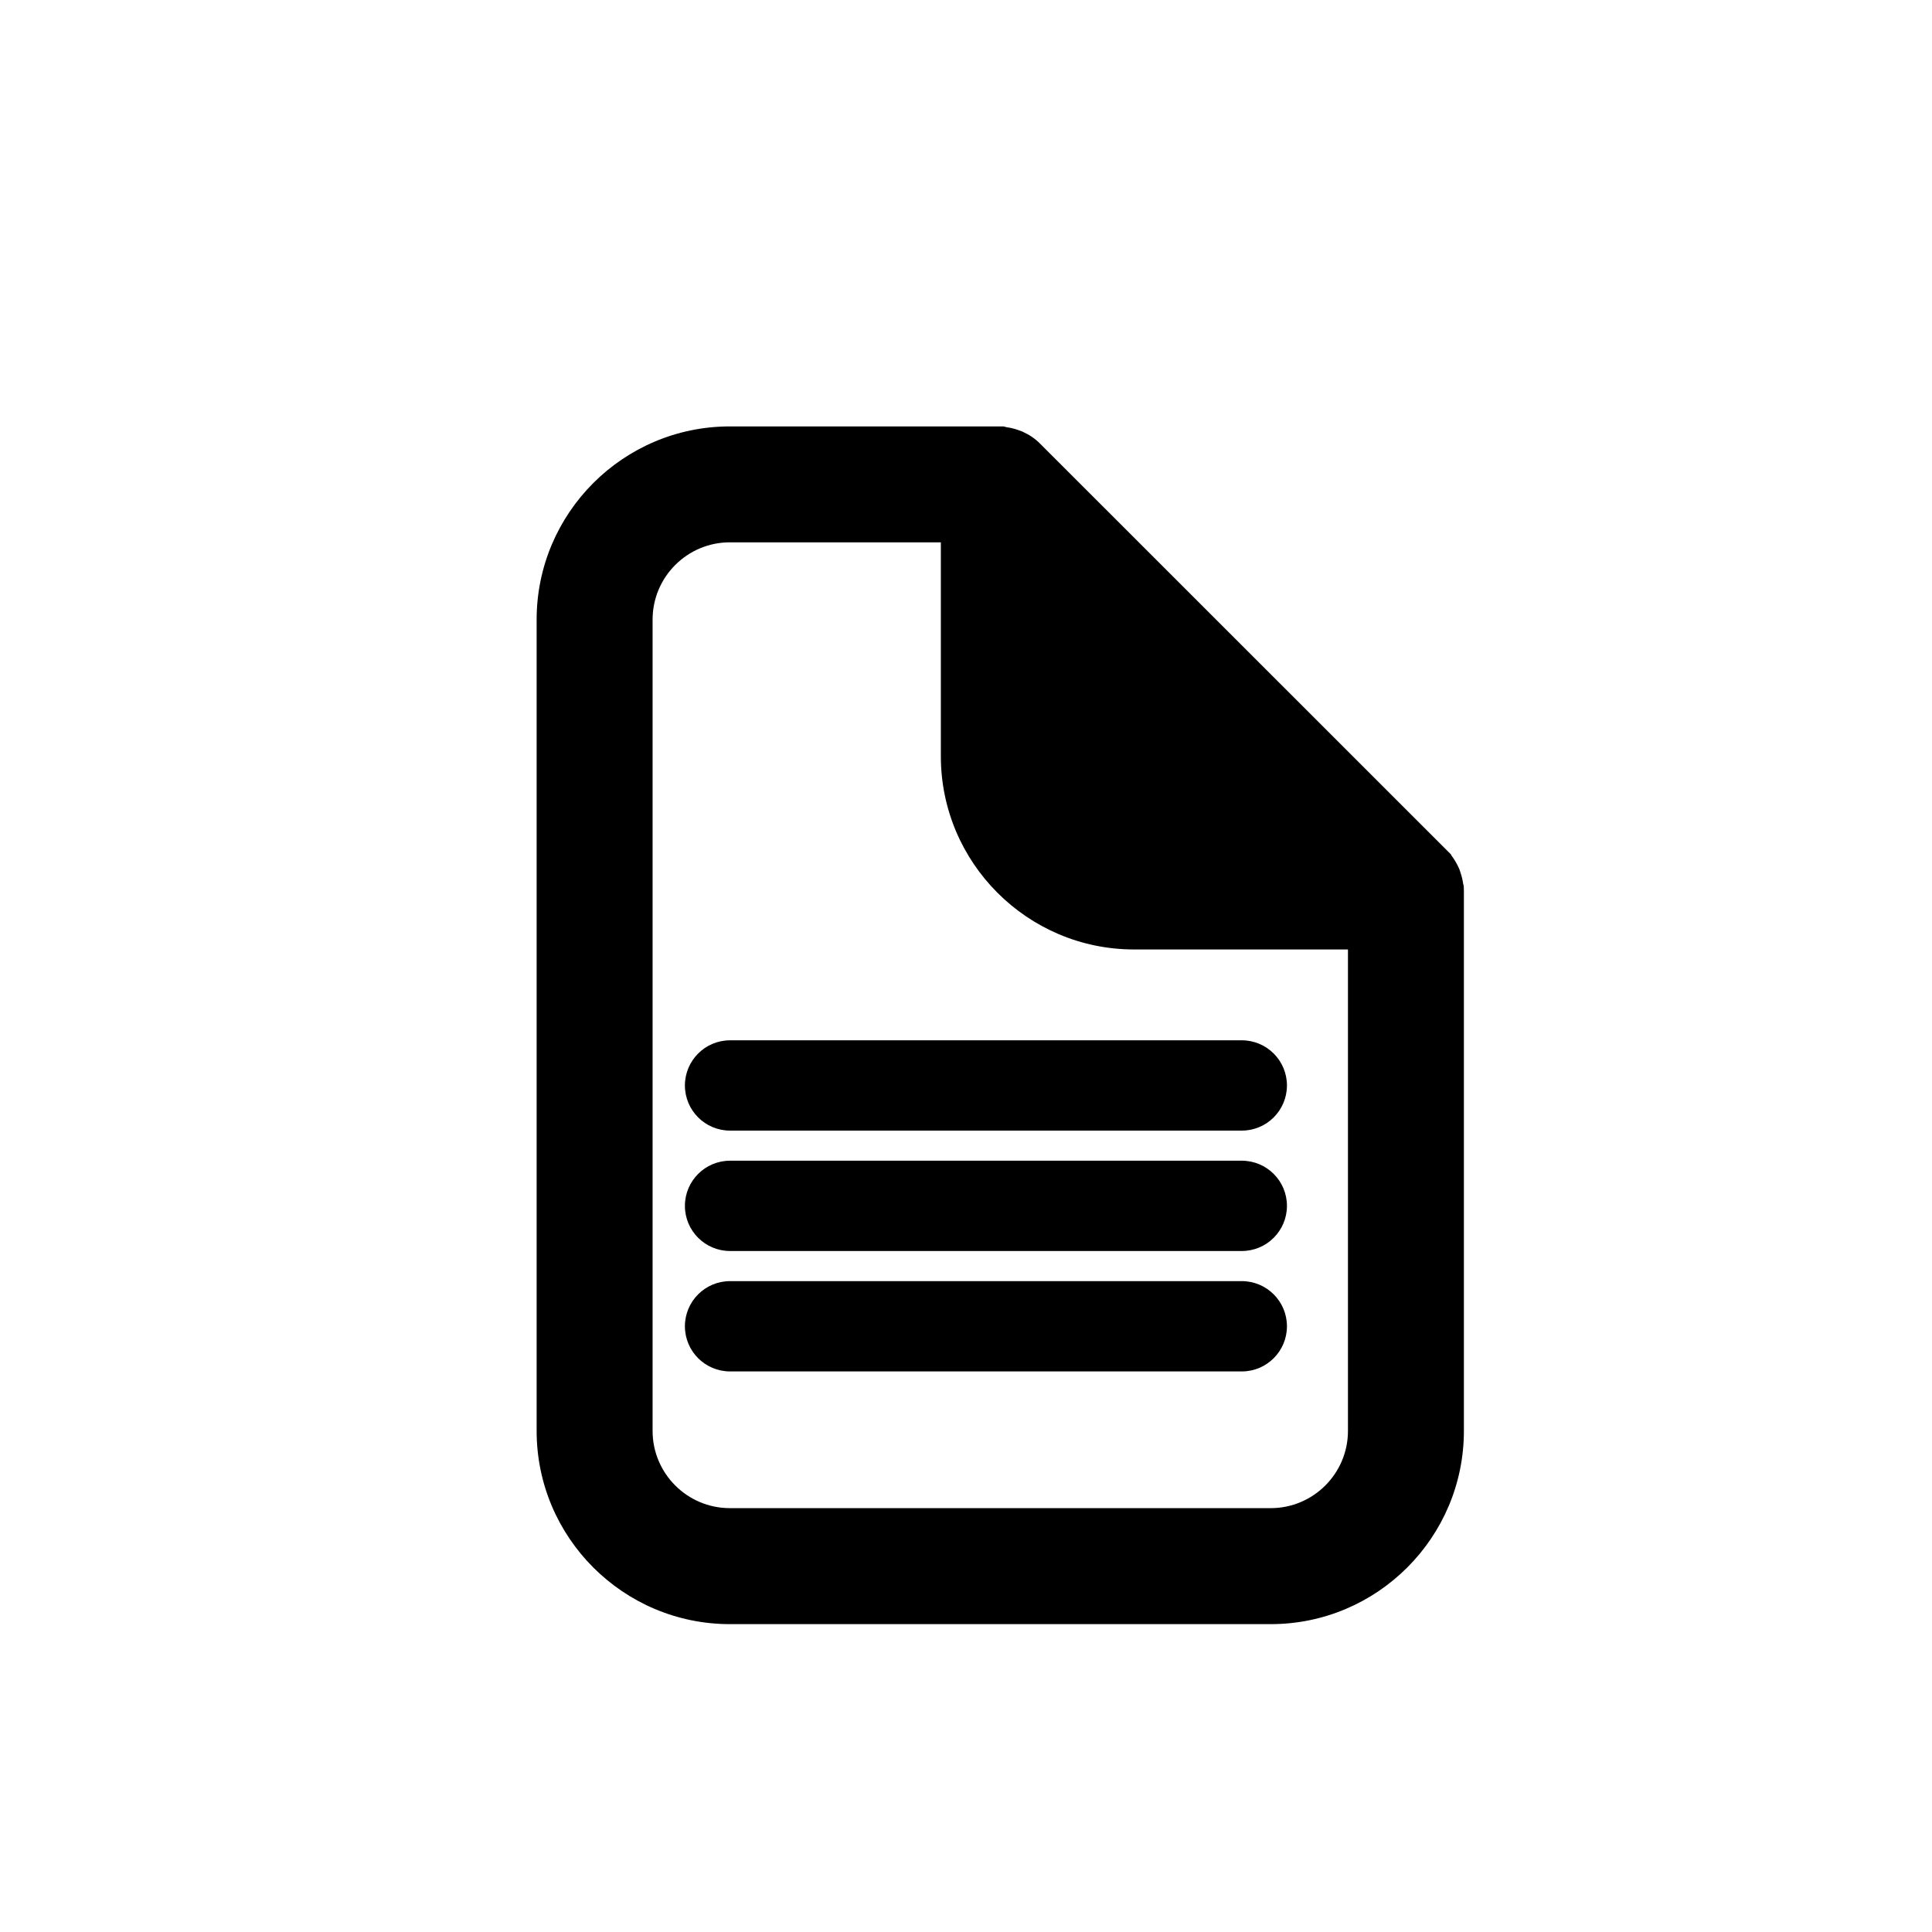
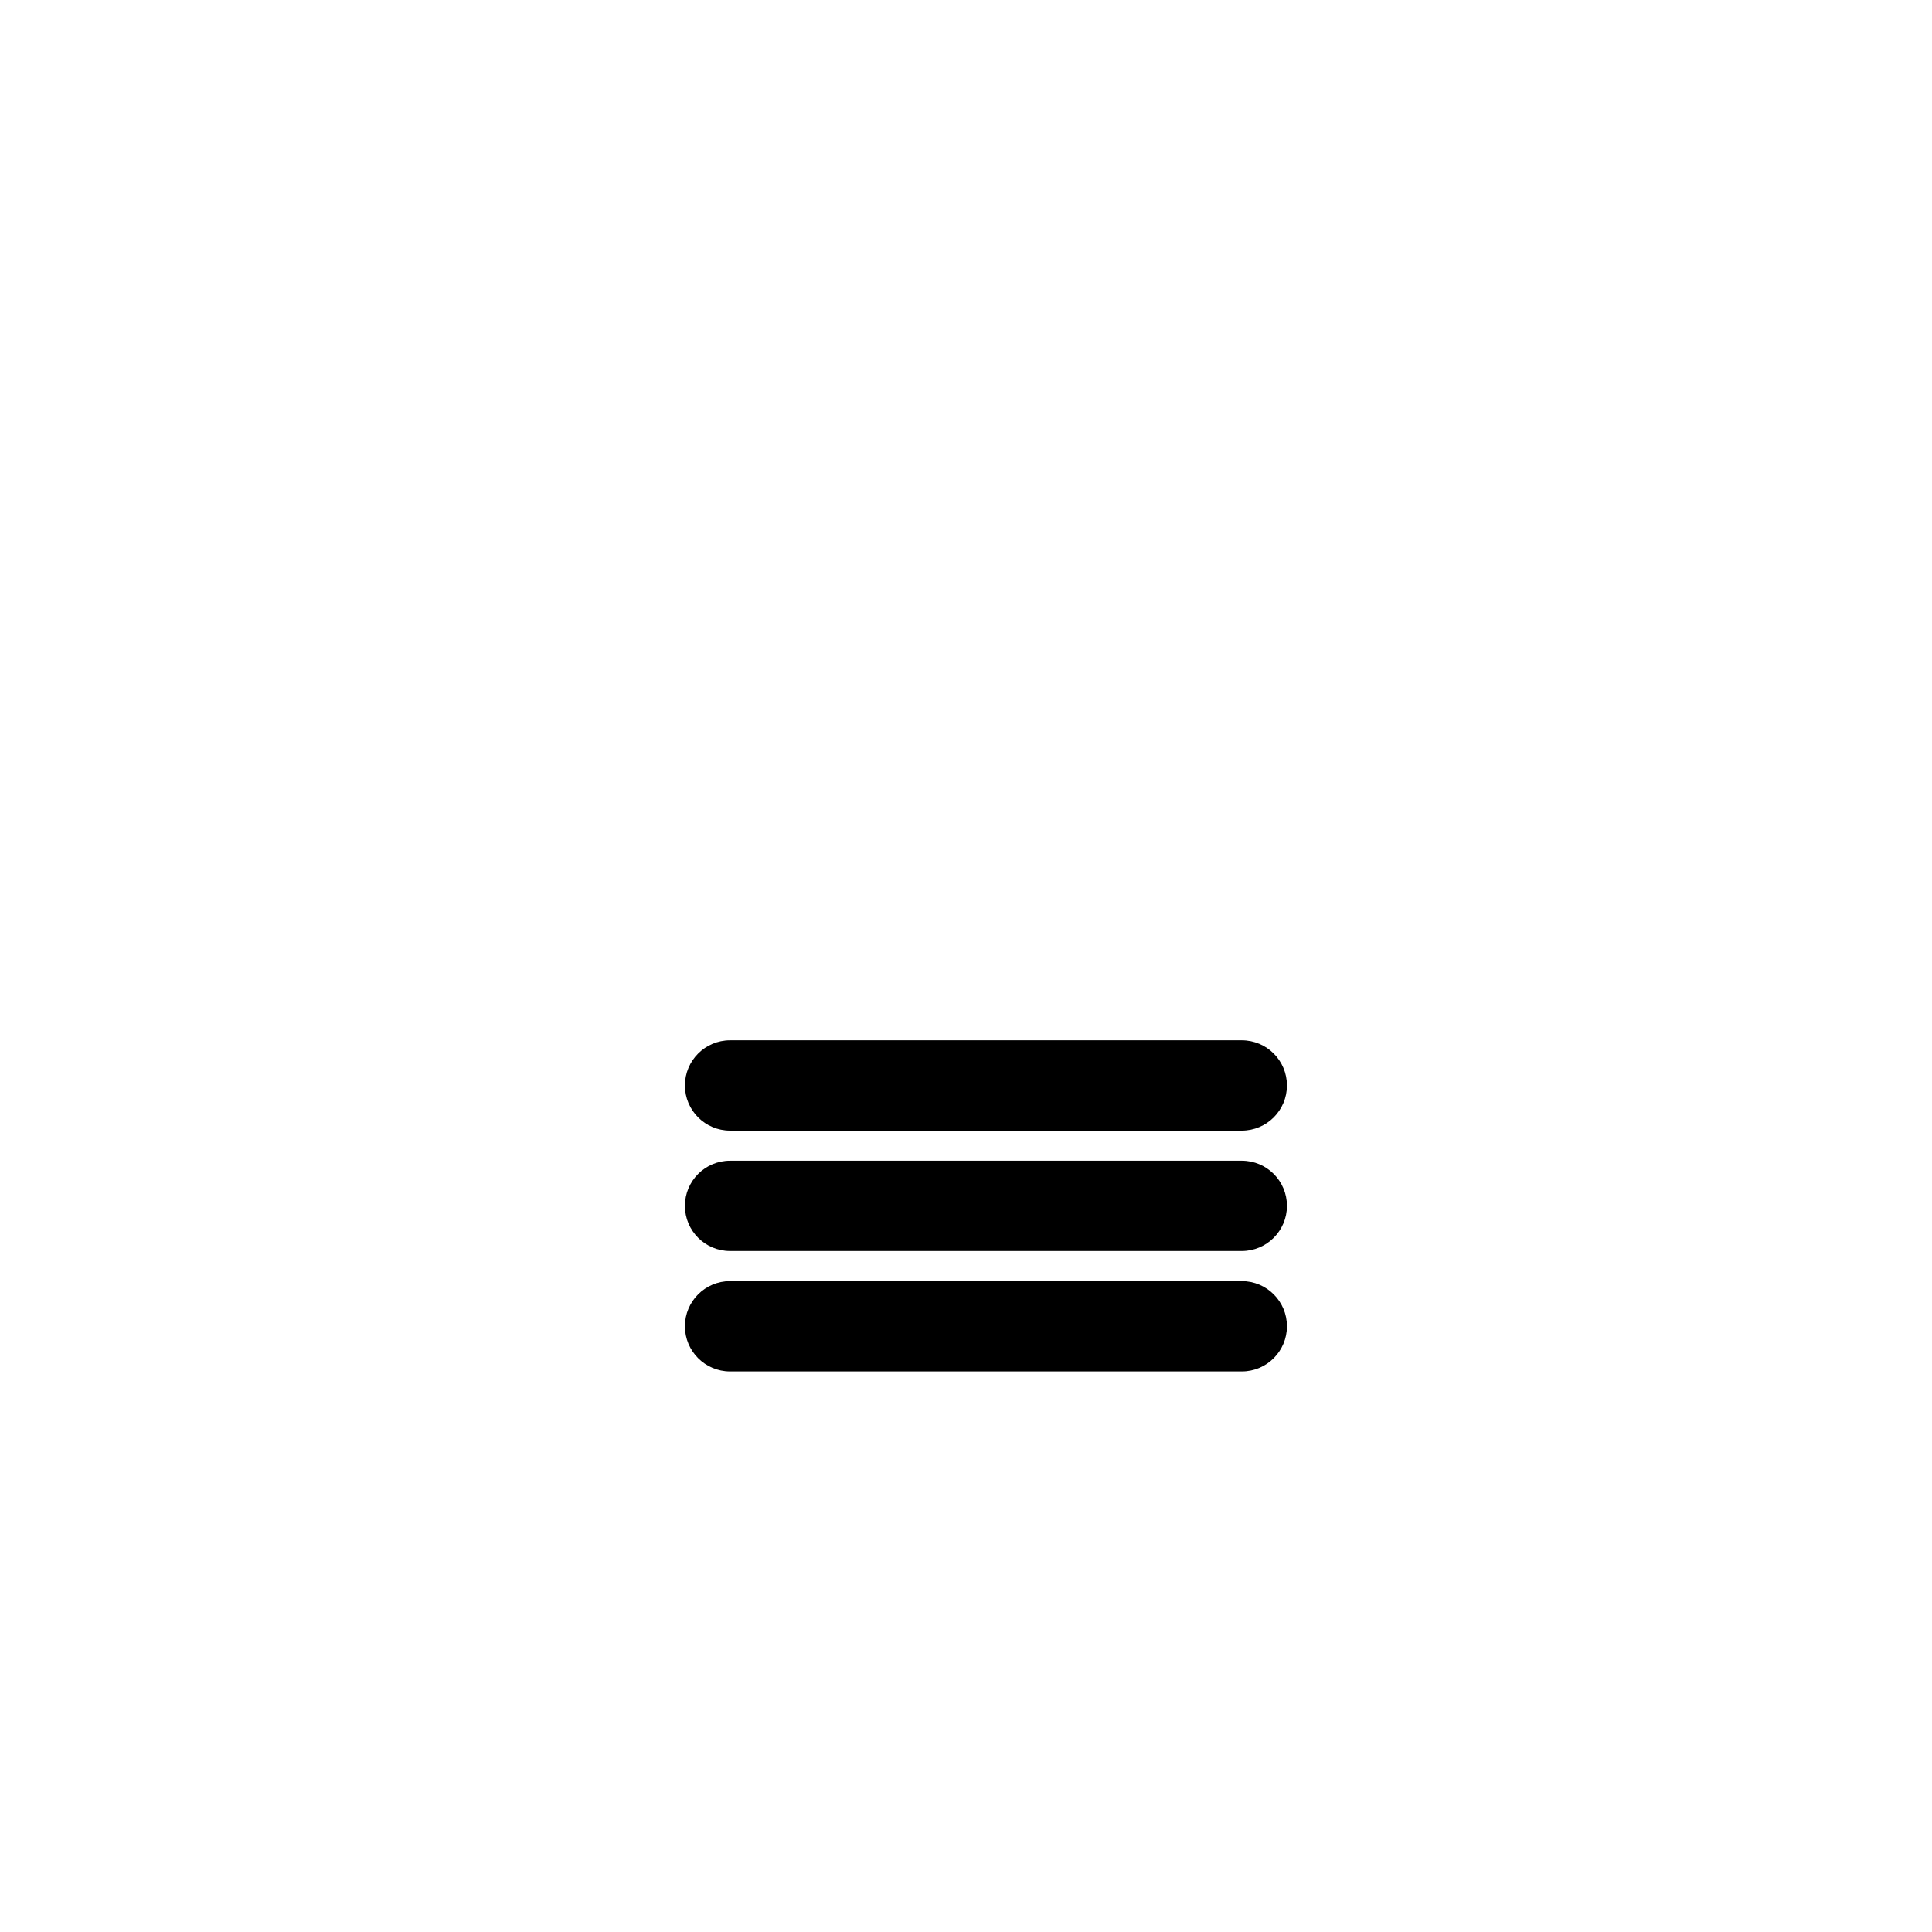
<svg xmlns="http://www.w3.org/2000/svg" version="1.1" id="Layer_1" x="0px" y="0px" width="100px" height="100px" viewBox="0 0 100 100" enable-background="new 0 0 100 100" xml:space="preserve">
  <g>
-     <path d="M75.764,45.86l-0.031-0.113c-0.026-0.193-0.07-0.38-0.135-0.572l-0.064-0.192l-0.046-0.099   c-0.103-0.222-0.222-0.418-0.358-0.597l-0.034-0.068L53.826,22.955c-0.247-0.248-0.536-0.446-0.9-0.613l-0.253-0.094   c-0.187-0.064-0.378-0.109-0.581-0.137l-0.146-0.04H37.777c-5.515,0-10.001,4.485-10.001,10v41.994c0,5.514,4.486,10,10.001,10   h27.996c5.514,0,9.998-4.485,9.998-10V46.144L75.764,45.86z M69.77,74.064c0,2.203-1.793,3.997-3.997,3.997H37.777   c-2.205,0-3.999-1.794-3.999-3.997V32.07c0-2.205,1.793-3.999,3.999-3.999h10.921v11.072c0,5.514,4.486,10.001,10,10.001H69.77   V74.064z" />
    <path d="M35.451,56.183c0,1.291,1.046,2.337,2.337,2.337h26.487c1.291,0,2.337-1.047,2.337-2.337c0-1.29-1.046-2.337-2.337-2.337   H37.788C36.497,53.846,35.451,54.893,35.451,56.183z" />
    <path d="M64.275,60.078H37.788c-1.291,0-2.337,1.047-2.337,2.337c0,1.291,1.046,2.337,2.337,2.337h26.487   c1.291,0,2.337-1.047,2.337-2.337C66.613,61.125,65.566,60.078,64.275,60.078z" />
    <path d="M64.275,66.311H37.788c-1.291,0-2.337,1.046-2.337,2.337s1.046,2.337,2.337,2.337h26.487c1.291,0,2.337-1.047,2.337-2.337   S65.566,66.311,64.275,66.311z" />
  </g>
</svg>